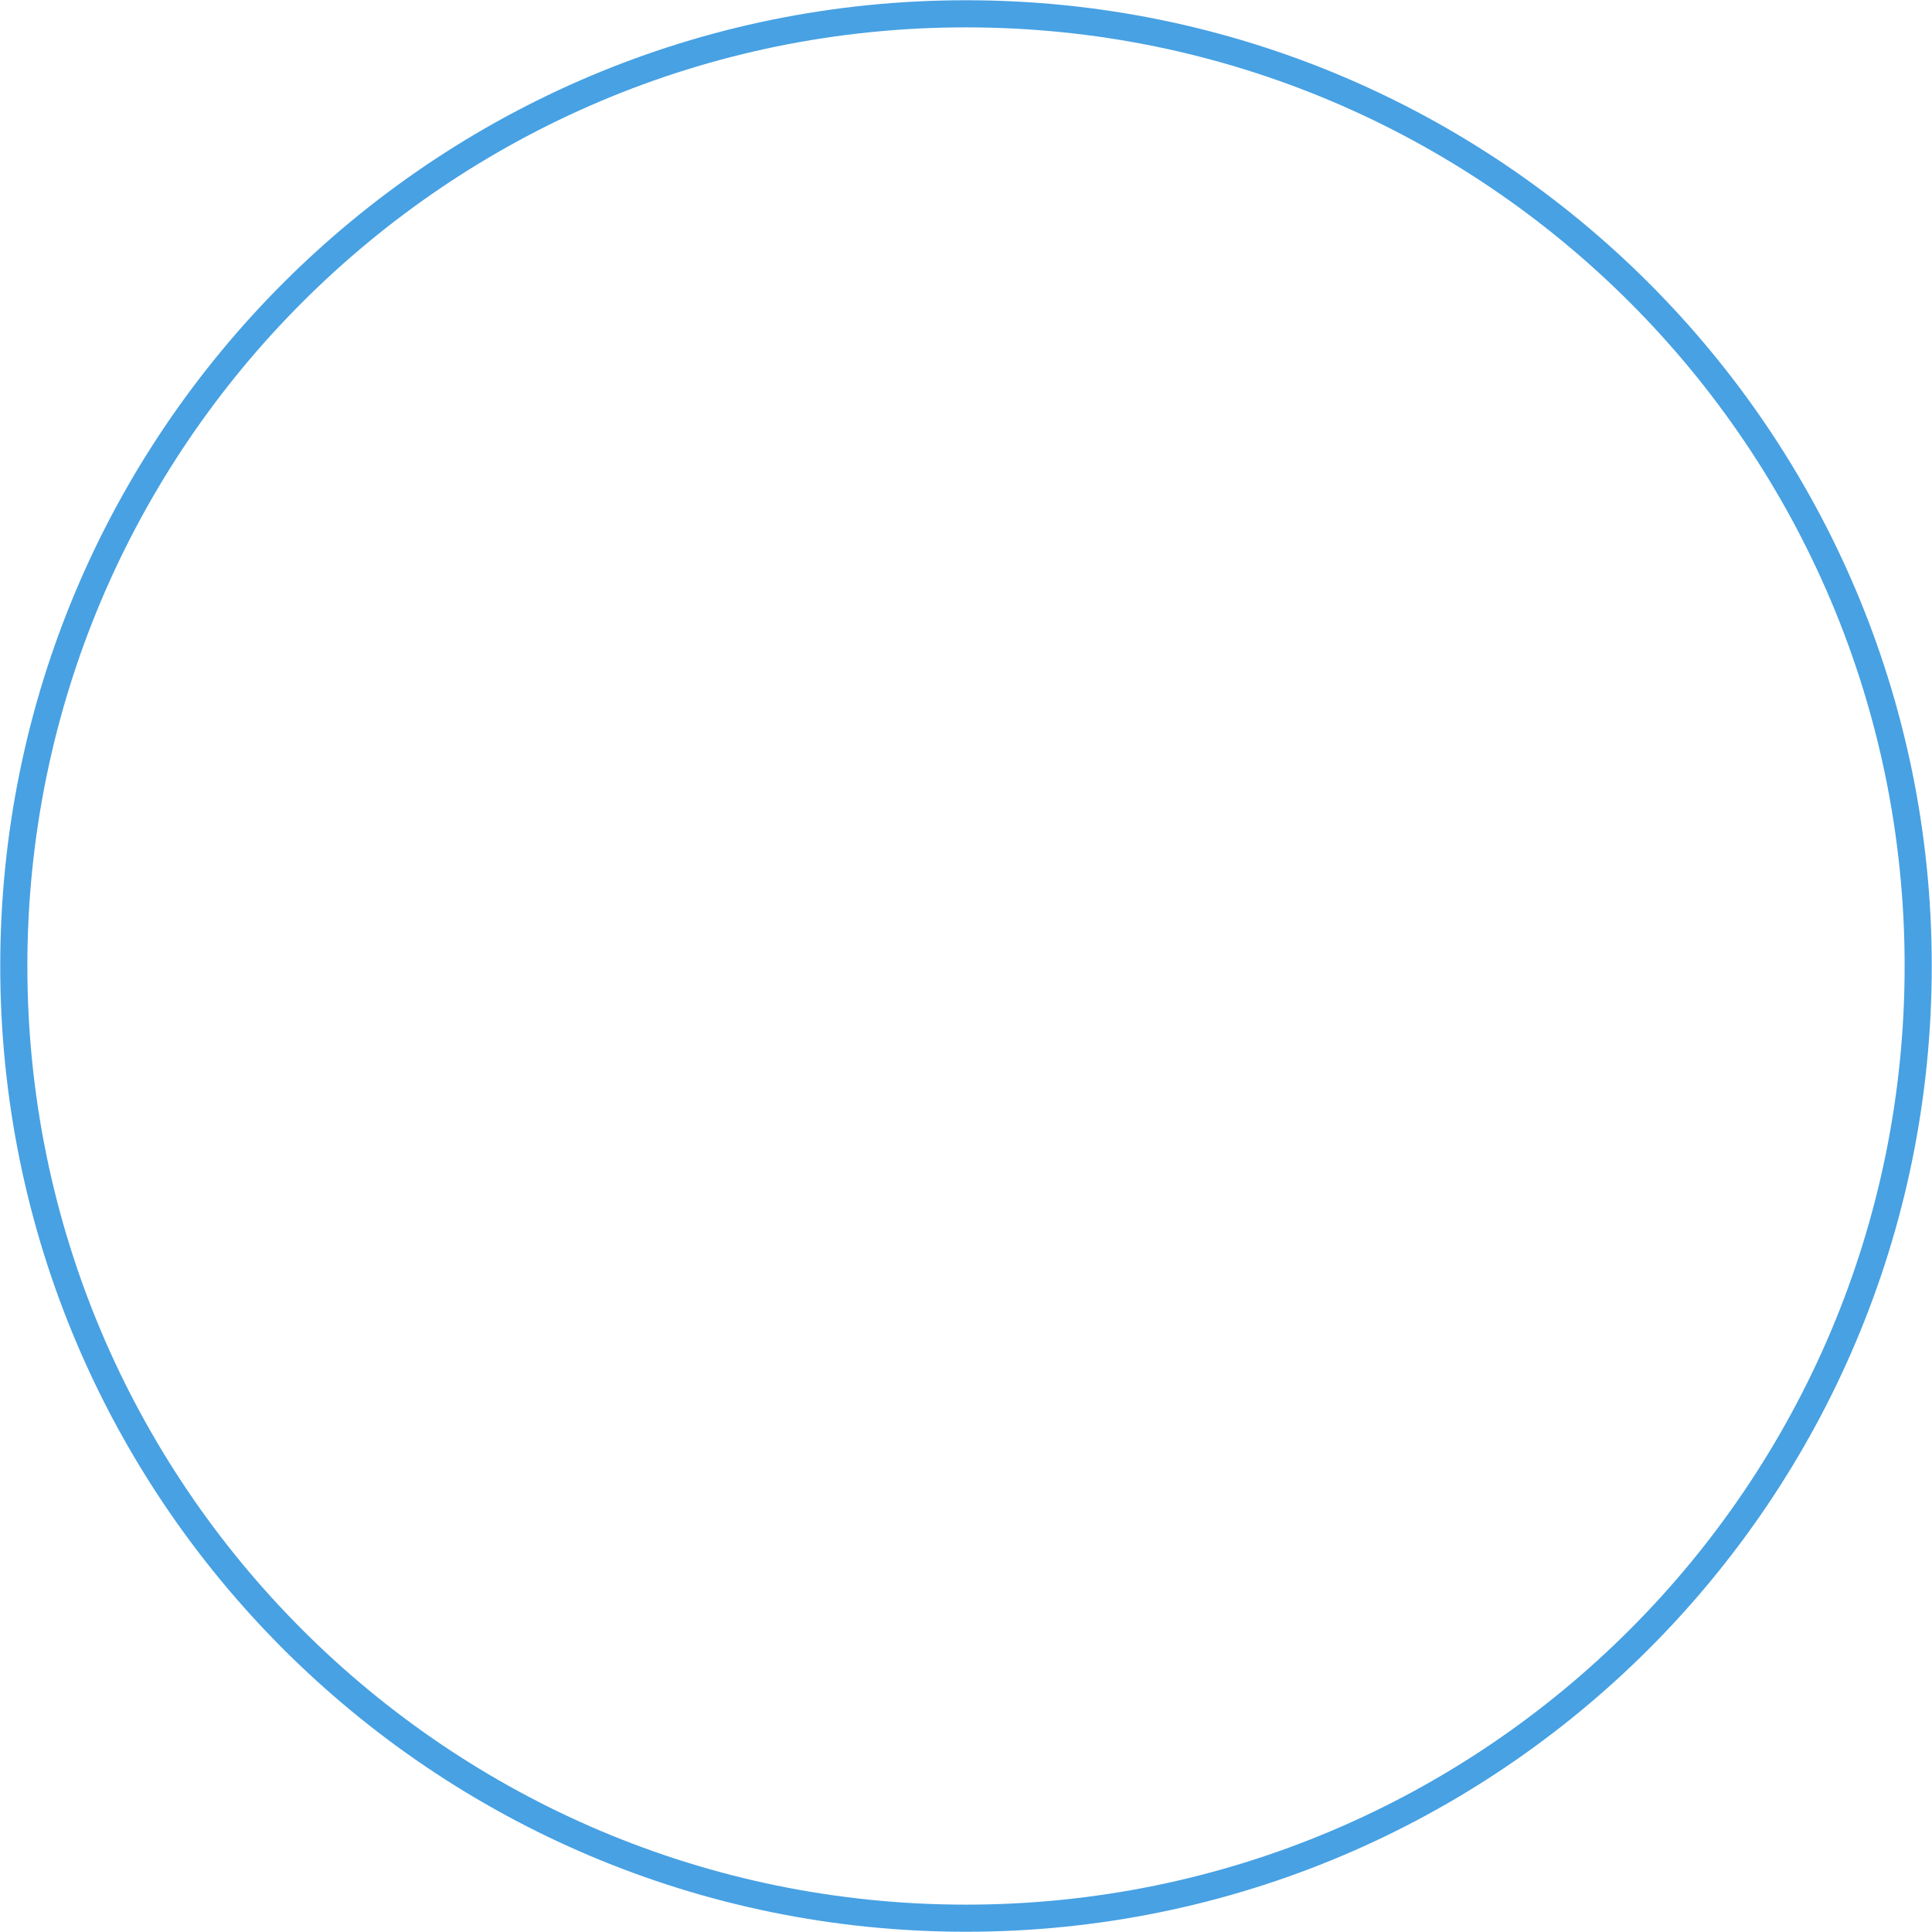
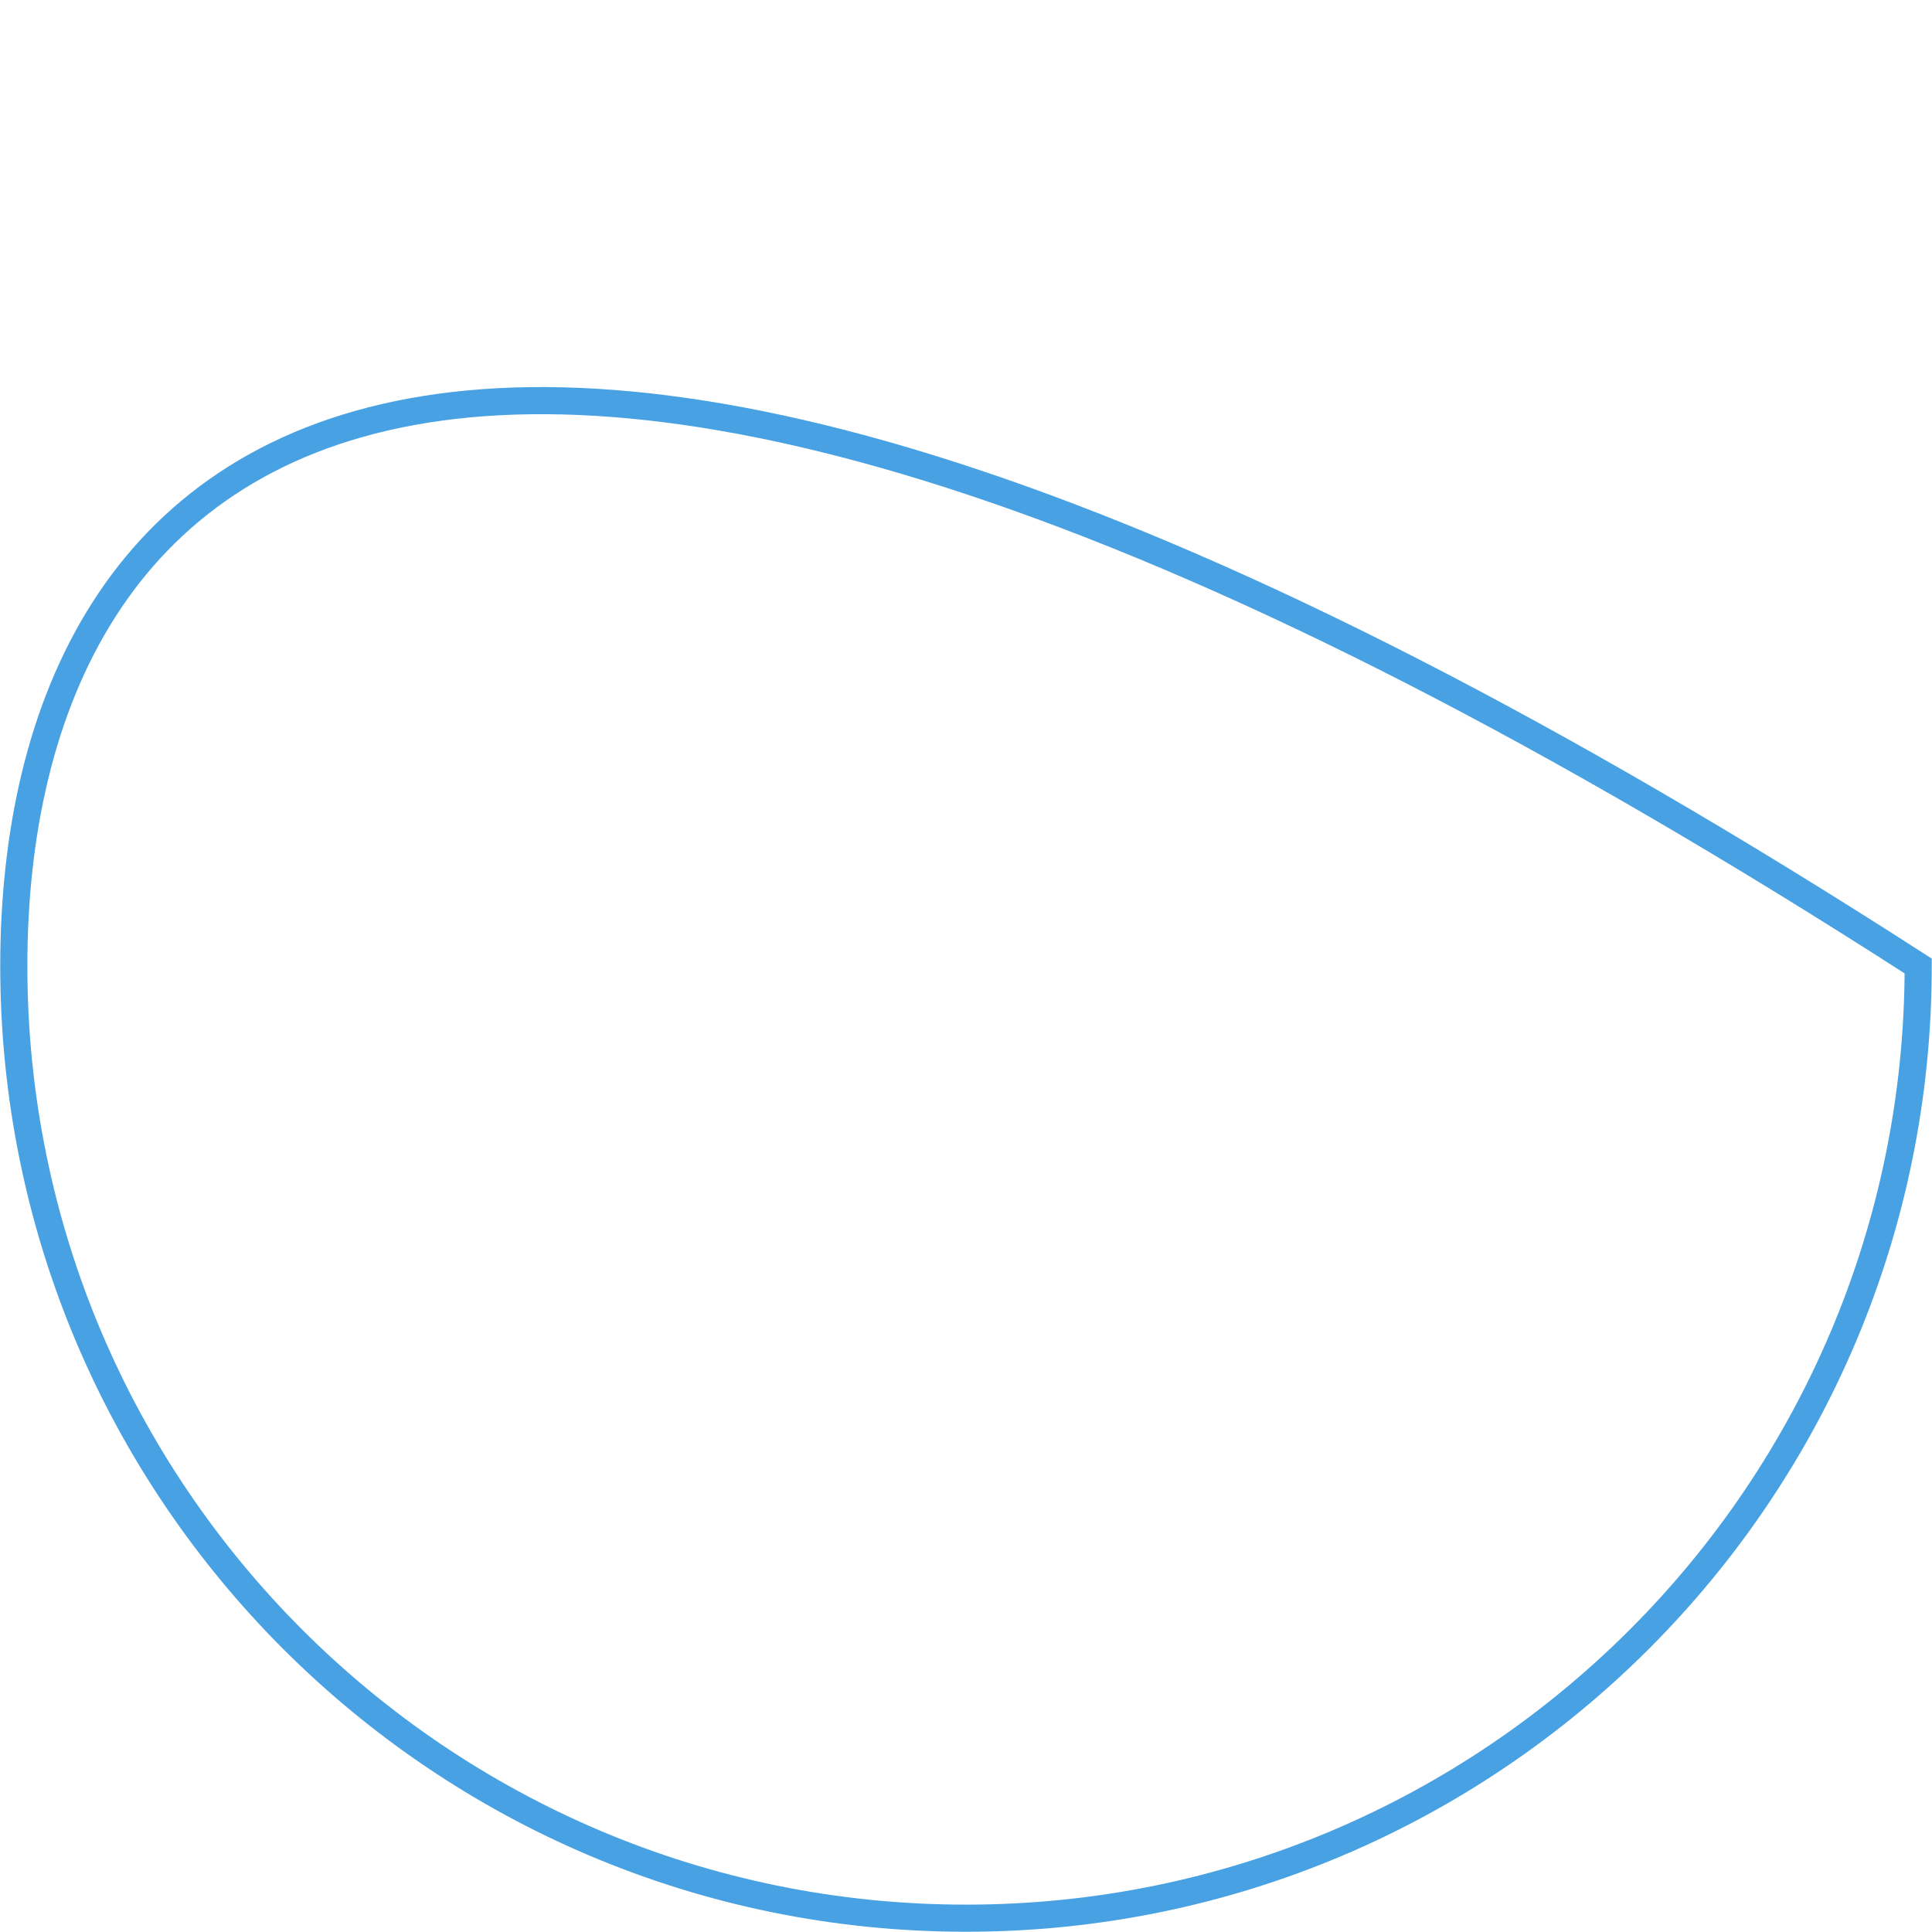
<svg xmlns="http://www.w3.org/2000/svg" width="55" height="55" viewBox="0 0 55 55" fill="none">
-   <path d="M54.607 27.5C54.607 12.529 42.471 0.393 27.5 0.393C12.529 0.393 0.393 12.529 0.393 27.5C0.393 42.471 12.529 54.607 27.5 54.607C42.471 54.607 54.607 42.471 54.607 27.5Z" stroke="#47A1E3" stroke-width="0.772" />
+   <path d="M54.607 27.5C12.529 0.393 0.393 12.529 0.393 27.5C0.393 42.471 12.529 54.607 27.5 54.607C42.471 54.607 54.607 42.471 54.607 27.5Z" stroke="#47A1E3" stroke-width="0.772" />
</svg>